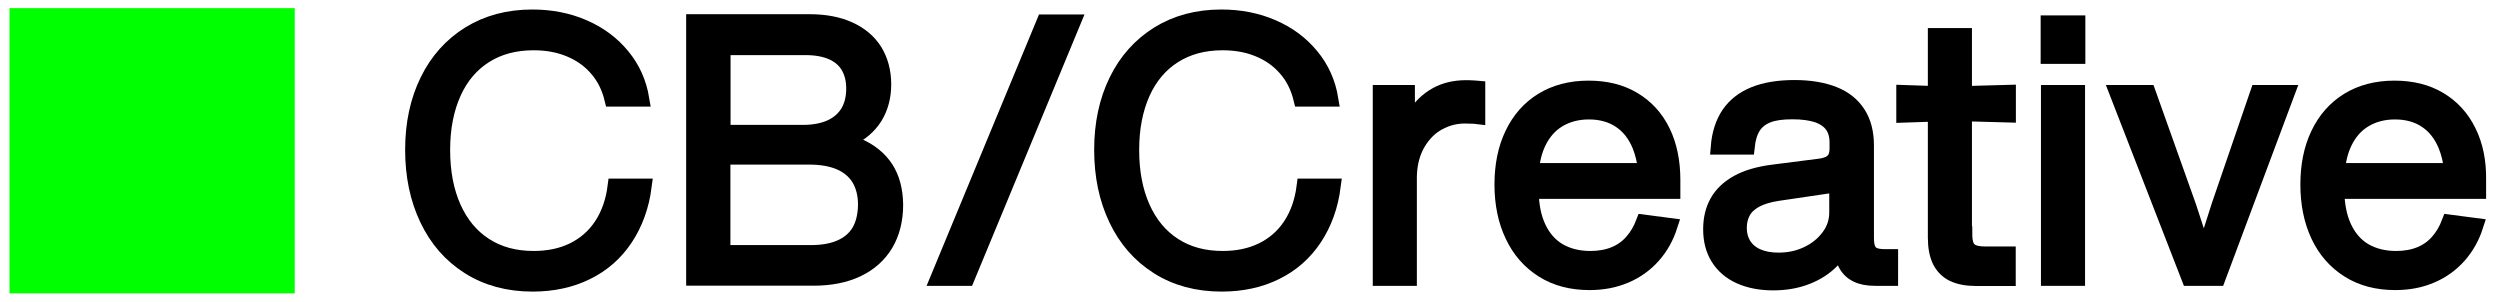
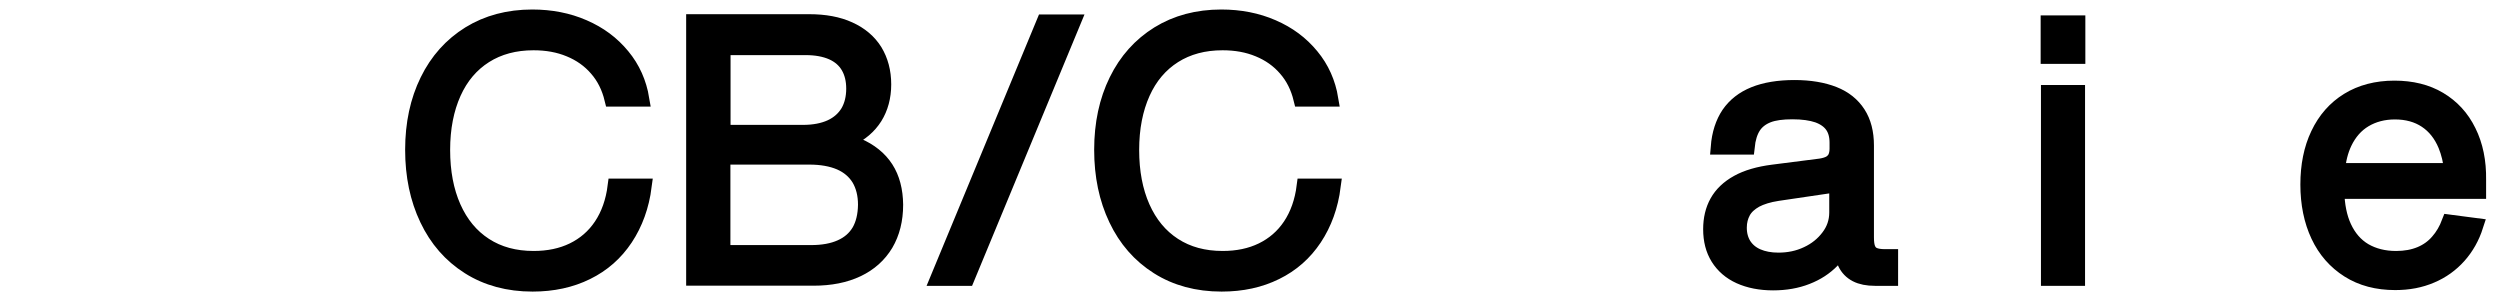
<svg xmlns="http://www.w3.org/2000/svg" version="1.1" id="Layer_1" x="0px" y="0px" viewBox="0 0 1655.6 200" style="enable-background:new 0 0 1655.6 200;" xml:space="preserve">
  <style type="text/css">
	.st0{stroke:#000000;stroke-width:10;}
	.st1{stroke:#000000;stroke-width:10;stroke-miterlimit:10;}
	.st2{fill:#00FF00;}
</style>
  <g>
    <path class="st0" d="M352.7,188.1c-16.1,0-30.2-3.8-42.2-11.4c-12-7.6-21.2-18.1-27.6-31.6c-6.4-13.4-9.6-28.7-9.6-45.9   c0-17.3,3.3-32.6,9.8-45.8c6.5-13.3,15.8-23.6,27.7-31c12-7.4,25.9-11.1,41.7-11.1c12.3,0,23.7,2.2,34,6.7   c10.4,4.5,18.9,10.8,25.7,19.1c6.8,8.2,11,17.7,12.8,28.5h-19.7c-1.9-7.8-5.2-14.5-10.1-20.1c-4.8-5.6-10.9-9.9-18-12.8   c-7.2-3-15.1-4.4-23.9-4.4c-12.4,0-23.1,2.9-32.1,8.6c-9,5.7-16,13.9-20.8,24.6c-4.8,10.7-7.3,23.3-7.3,37.8   c0,14.5,2.4,27.2,7.2,38c4.8,10.8,11.7,19.2,20.8,25.1s19.8,8.8,32.3,8.8c9.8,0,18.5-1.8,26.1-5.5c7.6-3.7,13.9-9.1,18.7-16.3   c4.8-7.2,7.9-15.9,9.2-26.1h19.2c-1.7,13.2-5.9,24.7-12.4,34.5c-6.5,9.8-15,17.3-25.6,22.5C378.1,185.5,366.1,188.1,352.7,188.1z" />
    <path class="st1" d="M586.7,111.5c-4.2-6.5-10.5-11.6-18.9-15.2c-2.6-1.1-5.4-2.1-8.4-2.9c1.1-0.4,2.2-0.9,3.2-1.4   c7.3-3.5,12.9-8.2,16.8-14.4c3.8-6.1,5.8-13.4,5.8-21.7c0-8.5-2-15.8-5.8-22.1c-3.9-6.2-9.5-11-17-14.4c-7.4-3.4-16.3-5-26.5-5   h-76.5v169.8h79.3c11.2,0,20.9-1.9,29.1-5.8c8.2-3.9,14.4-9.5,18.8-16.8c4.3-7.3,6.5-16,6.5-26C593,126.1,590.9,118,586.7,111.5z    M551.1,34.7c4.7,2.1,8.3,5.2,10.7,9.3c2.4,4.1,3.6,9,3.6,14.7c0,6-1.3,11.2-3.8,15.5c-2.6,4.3-6.4,7.7-11.4,10   c-5,2.3-11.2,3.5-18.4,3.5h-53V31.5h54.8C540.5,31.5,546.3,32.6,551.1,34.7z M569,153.1c-2.8,4.7-6.8,8.2-12.2,10.6   c-5.3,2.4-11.9,3.6-19.6,3.6h-58.5V104h57.2c8,0,14.8,1.2,20.4,3.6c5.5,2.4,9.7,6,12.6,10.7c2.8,4.7,4.3,10.5,4.3,17.3   C573.1,142.6,571.7,148.4,569,153.1z" />
    <path class="st0" d="M621.1,184.3l70.3-169.7h19.3l-70.3,169.7H621.1z" />
    <path class="st0" d="M809,188.1c-16.1,0-30.2-3.8-42.2-11.4c-12-7.6-21.2-18.1-27.6-31.6c-6.4-13.4-9.6-28.7-9.6-45.9   c0-17.3,3.3-32.6,9.8-45.8c6.5-13.3,15.8-23.6,27.7-31c12-7.4,25.9-11.1,41.7-11.1c12.3,0,23.7,2.2,34,6.7   c10.4,4.5,18.9,10.8,25.7,19.1c6.8,8.2,11,17.7,12.8,28.5h-19.7c-1.9-7.8-5.2-14.5-10.1-20.1c-4.8-5.6-10.9-9.9-18-12.8   c-7.2-3-15.1-4.4-23.9-4.4c-12.4,0-23.1,2.9-32.1,8.6c-9,5.7-16,13.9-20.8,24.6c-4.8,10.7-7.3,23.3-7.3,37.8   c0,14.5,2.4,27.2,7.2,38c4.8,10.8,11.7,19.2,20.8,25.1s19.8,8.8,32.3,8.8c9.8,0,18.5-1.8,26.1-5.5c7.6-3.7,13.9-9.1,18.7-16.3   c4.8-7.2,7.9-15.9,9.2-26.1h19.2c-1.7,13.2-5.9,24.7-12.4,34.5c-6.5,9.8-15,17.3-25.6,22.5C834.4,185.5,822.5,188.1,809,188.1z" />
-     <path class="st1" d="M978.6,58.5v18.7c-1.6-0.2-3.1-0.3-4.6-0.3s-2.8-0.1-4-0.1c-6.1,0-11.9,1.5-17.4,4.5c-5.5,3-10,7.5-13.6,13.6   c-3.5,6-5.5,13.3-5.7,21.8v67.6h-19.2v-123h17.9v24.7c1.4-3.4,3-6.5,4.8-9.4c3.8-5.9,8.5-10.5,14.2-13.7c5.7-3.2,12.3-4.8,19.9-4.8   c1.2,0,2.5,0,3.8,0.1C976.2,58.2,977.4,58.4,978.6,58.5z" />
-     <path class="st1" d="M1101.1,87c-4.5-9.2-11-16.2-19.4-21.2c-8.4-5-18.3-7.4-29.7-7.4c-11.8,0-22.1,2.7-30.7,8   c-8.6,5.3-15.2,12.8-19.8,22.5c-4.6,9.6-6.8,20.8-6.8,33.3c0,12.7,2.3,24,7,33.8c4.6,9.8,11.3,17.4,20,22.9   c8.7,5.5,19,8.2,30.9,8.2c8.8,0,16.7-1.5,23.9-4.6c7.1-3,13.2-7.4,18.2-13c5-5.6,8.8-12.3,11.3-20.1l-17.6-2.3   c-1.9,5-4.4,9.3-7.6,12.9c-3.1,3.6-7,6.4-11.6,8.3c-4.6,1.9-9.9,2.9-16,2.9c-8.1,0-15-1.8-20.9-5.2c-5.9-3.5-10.4-8.7-13.6-15.6   c-3-6.5-4.6-14.4-4.7-23.7h93.8v-7.5C1107.8,107,1105.6,96.2,1101.1,87z M1014.2,112.9c0.5-7,2.1-13.1,4.6-18.4   c3.2-6.7,7.7-11.8,13.4-15.2c5.7-3.4,12.4-5.2,20-5.2c8,0,14.9,1.9,20.6,5.7c5.7,3.8,10,9.2,13,16.4c2,4.9,3.4,10.5,4,16.8H1014.2z   " />
    <path class="st1" d="M1248.2,170c-3.1,0-5.5-0.4-7.3-1.2c-1.8-0.8-3-2.1-3.8-4c-0.8-1.9-1.1-4.4-1.1-7.7V96.4   c0-8.5-1.8-15.6-5.5-21.3c-3.7-5.7-9-10-16.1-12.8c-7.1-2.8-15.8-4.3-26-4.3c-10.6,0-19.5,1.5-26.7,4.4   c-7.2,2.9-12.8,7.3-16.8,13.1c-3.9,5.8-6.3,13.1-7,21.9h19.1c0.6-5.7,2-10.2,4.2-13.6c2.2-3.4,5.5-5.9,9.6-7.5s9.6-2.3,16.2-2.3   c6.8,0,12.4,0.8,16.8,2.3c4.4,1.6,7.6,3.9,9.7,6.9c2.1,3,3.1,6.8,3.1,11.3v4c0,2.2-0.4,4.1-1.1,5.7c-0.7,1.5-1.9,2.8-3.5,3.8   c-1.6,0.9-3.8,1.6-6.5,2l-31.3,4c-9.5,1.2-17.4,3.5-23.5,6.9c-6.1,3.4-10.6,7.7-13.5,12.9c-2.9,5.2-4.3,11.2-4.3,18   c0,7.3,1.6,13.6,4.9,18.9c3.3,5.3,8.1,9.5,14.3,12.3s13.6,4.3,22.1,4.3c8.2,0,15.7-1.3,22.3-3.9c6.7-2.6,12.2-6.2,16.8-10.9   c2.5-2.6,4.6-5.3,6.3-8.3c0.2,4,1,7.3,2.4,10.1c1.6,3.3,4,5.8,7.3,7.5c3.3,1.7,7.4,2.5,12.4,2.5h10.3V170H1248.2z M1210.9,156.9   c-3.6,4.8-8.3,8.6-14.1,11.3c-5.9,2.8-12.2,4.1-19.1,4.1c-5.4,0-10-0.9-13.9-2.6c-3.9-1.7-6.8-4.2-8.9-7.4c-2-3.2-3.1-7-3.1-11.5   c0-4,0.9-7.5,2.6-10.6s4.5-5.6,8.2-7.7c3.8-2,8.6-3.5,14.5-4.4l35.9-5.3c1.2-0.2,2.4-0.4,3.4-0.8v18.7   C1216.4,146.8,1214.5,152.2,1210.9,156.9z" />
-     <path class="st1" d="M1301.1,154.8c0,3.3,0.4,6,1.2,7.9c0.8,1.9,2.2,3.3,4.1,4.2c1.9,0.8,4.5,1.3,7.8,1.3h15.7v16.2h-21.2   c-6.2,0-11.3-1-15.3-2.9c-3.9-1.9-6.8-4.9-8.8-8.8c-1.9-4-2.9-9.1-2.9-15.4V75.5l-20.9,0.7V61.3l20.9,0.7V23.6h19.2V62l29.1-0.8   v14.9l-29.1-0.8V154.8z" />
    <path class="st0" d="M1356.4,37.3V15.2h19.6v22.1H1356.4z M1356.6,184.3v-123h19.2v123H1356.6z" />
-     <path class="st1" d="M1514.8,61.3l-46,123h-19.1l-47.8-123h20.7l26.8,75.2l0.5,1.5c1.8,5.5,3.6,11.1,5.5,16.9c1.5,4.8,2.9,9.1,4,13   c1.5-4.7,3.1-9.6,4.6-14.5c1.8-5.8,3.7-11.6,5.6-17.5l25.6-74.6H1514.8z" />
    <path class="st1" d="M1634.8,87c-4.5-9.2-11-16.2-19.4-21.2c-8.4-5-18.3-7.4-29.7-7.4c-11.8,0-22.1,2.7-30.7,8   c-8.6,5.3-15.2,12.8-19.8,22.5c-4.6,9.6-6.8,20.8-6.8,33.3c0,12.7,2.3,24,6.9,33.8c4.6,9.8,11.3,17.4,20,22.9   c8.7,5.5,19,8.2,30.9,8.2c8.8,0,16.7-1.5,23.9-4.6c7.1-3,13.2-7.4,18.2-13s8.8-12.3,11.3-20.1l-17.6-2.3c-1.9,5-4.4,9.3-7.6,12.9   c-3.1,3.6-7,6.4-11.6,8.3c-4.6,1.9-9.9,2.9-16,2.9c-8.1,0-15-1.8-20.9-5.2c-5.9-3.5-10.4-8.7-13.6-15.6c-3-6.5-4.6-14.4-4.8-23.7   h93.9v-7.5C1641.6,107,1639.4,96.2,1634.8,87z M1548,112.9c0.5-7,2.1-13.1,4.6-18.4c3.2-6.7,7.7-11.8,13.4-15.2   c5.7-3.4,12.4-5.2,20-5.2c8,0,14.9,1.9,20.6,5.7c5.7,3.8,10,9.2,13,16.4c2,4.9,3.4,10.5,4,16.8H1548z" />
  </g>
-   <rect x="6.3" y="5.4" class="st2" width="188.9" height="188.9" />
</svg>